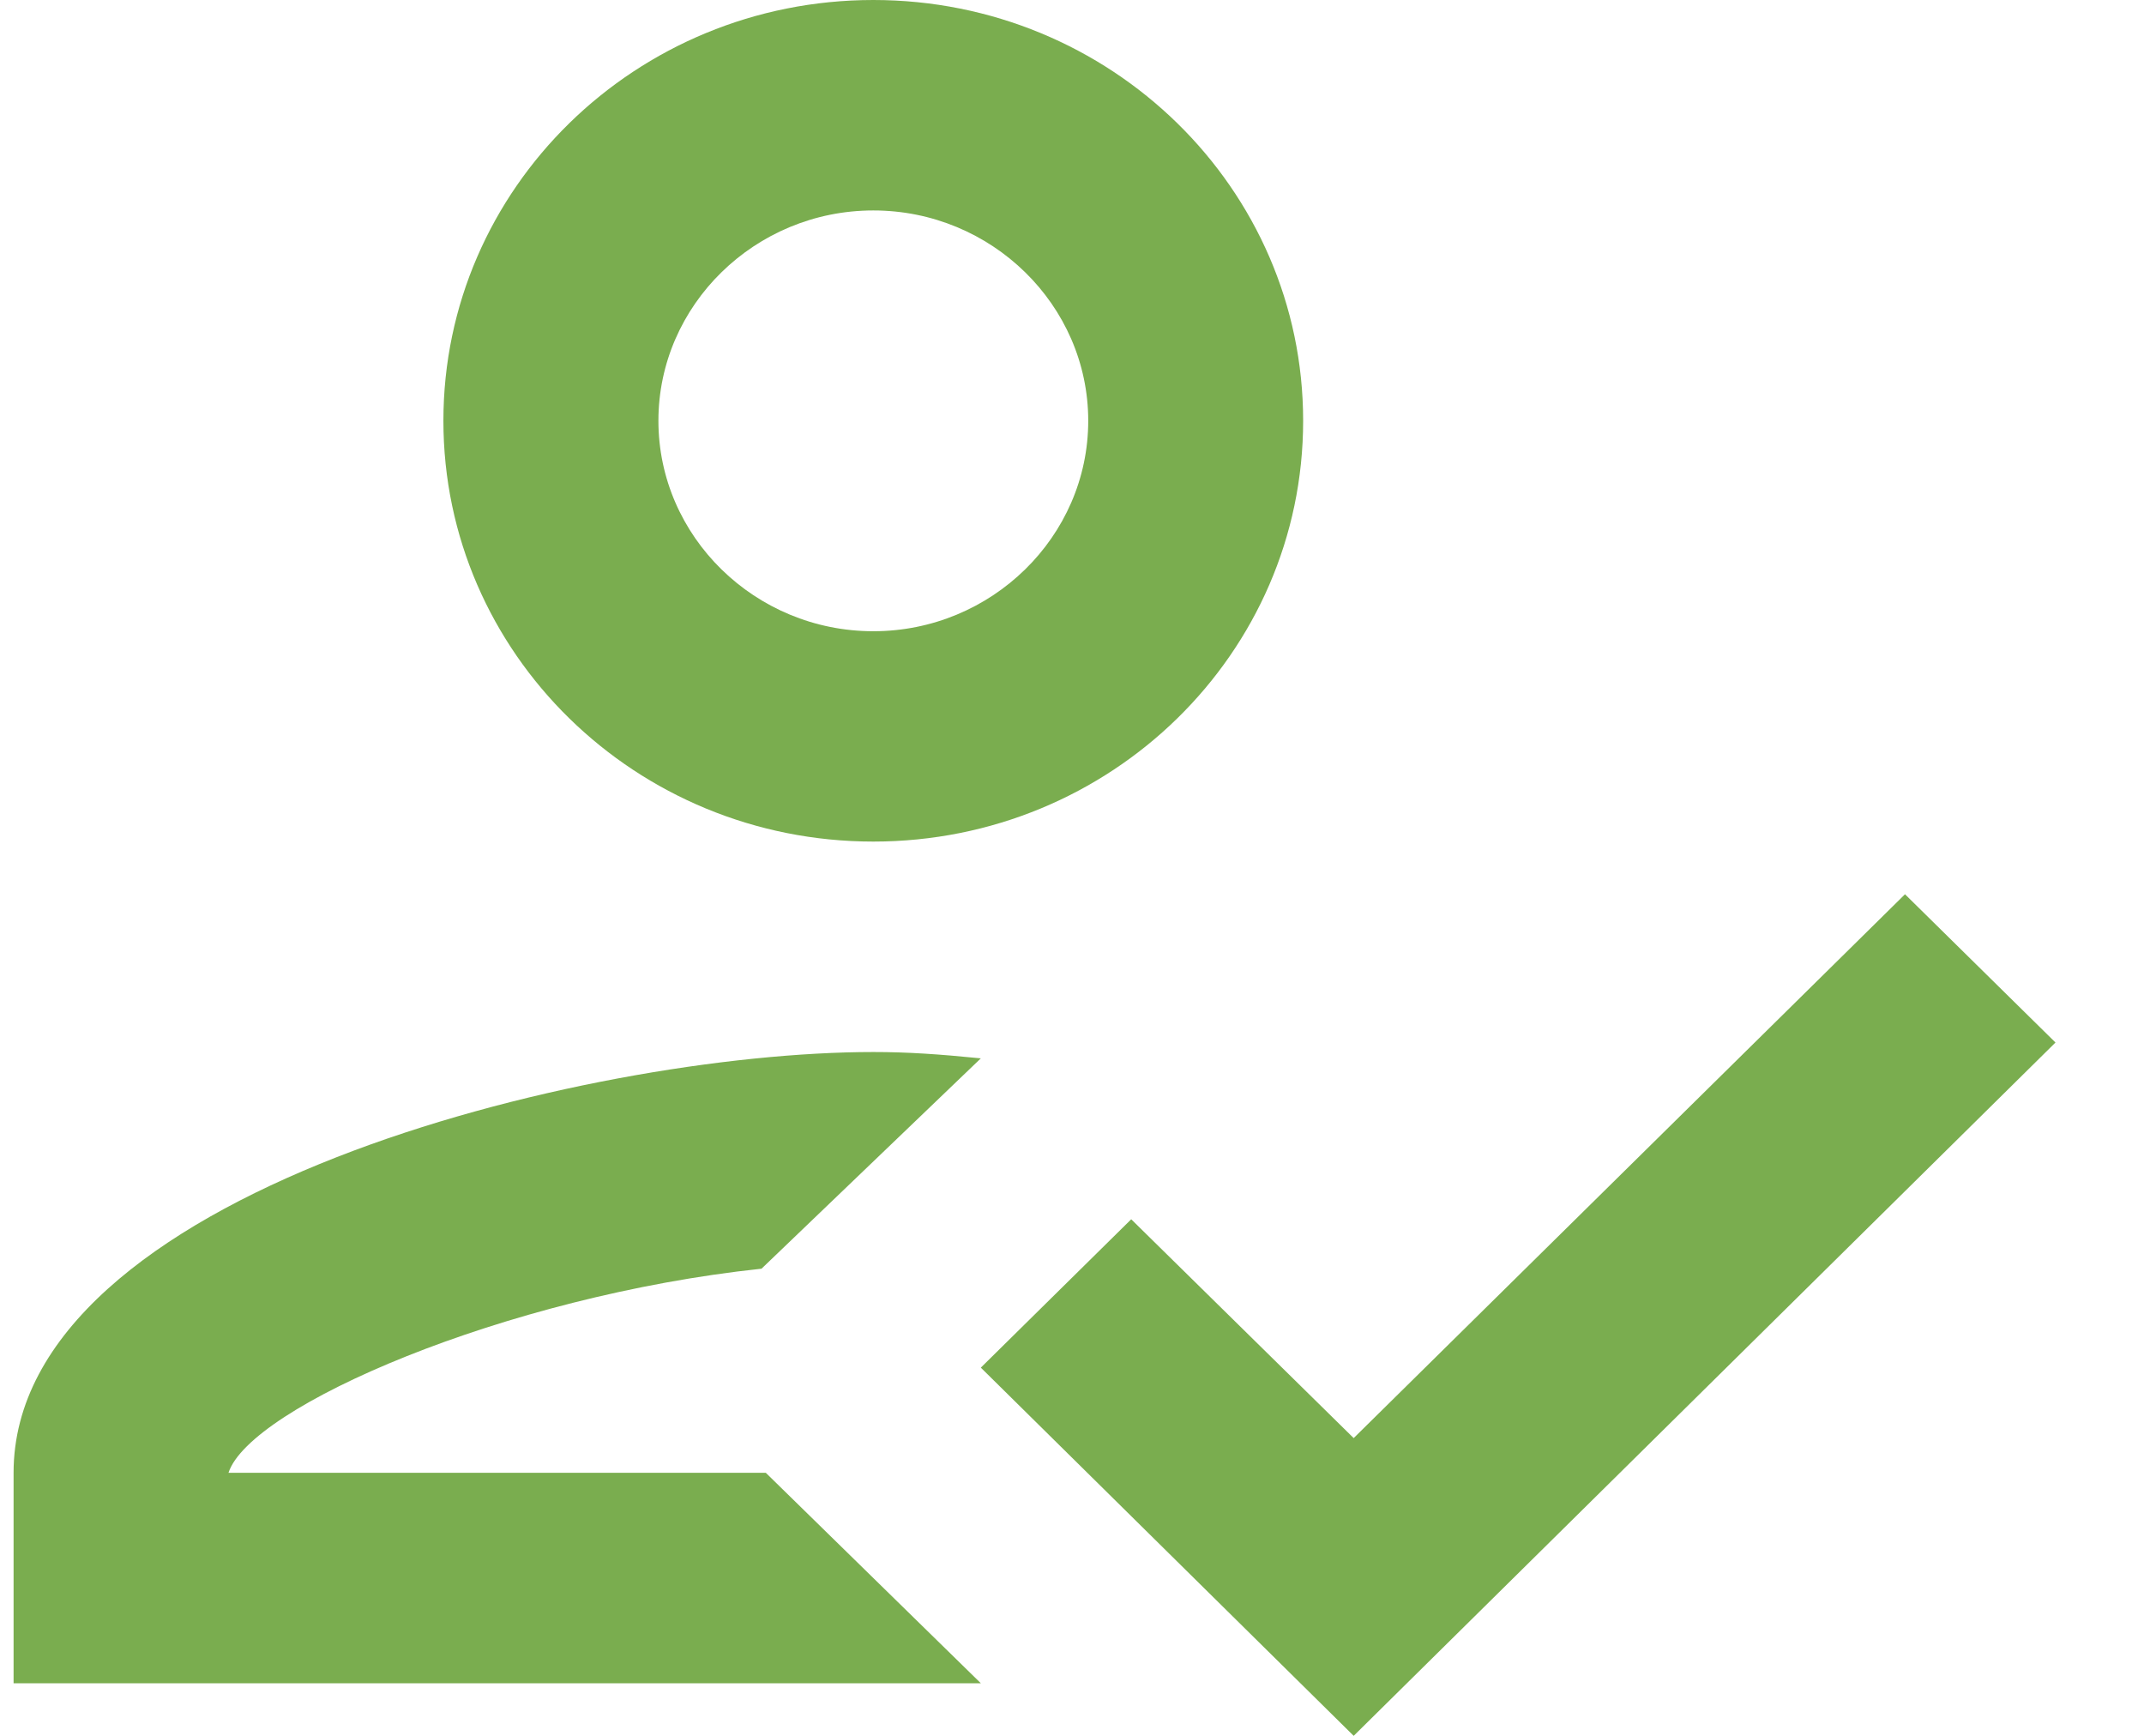
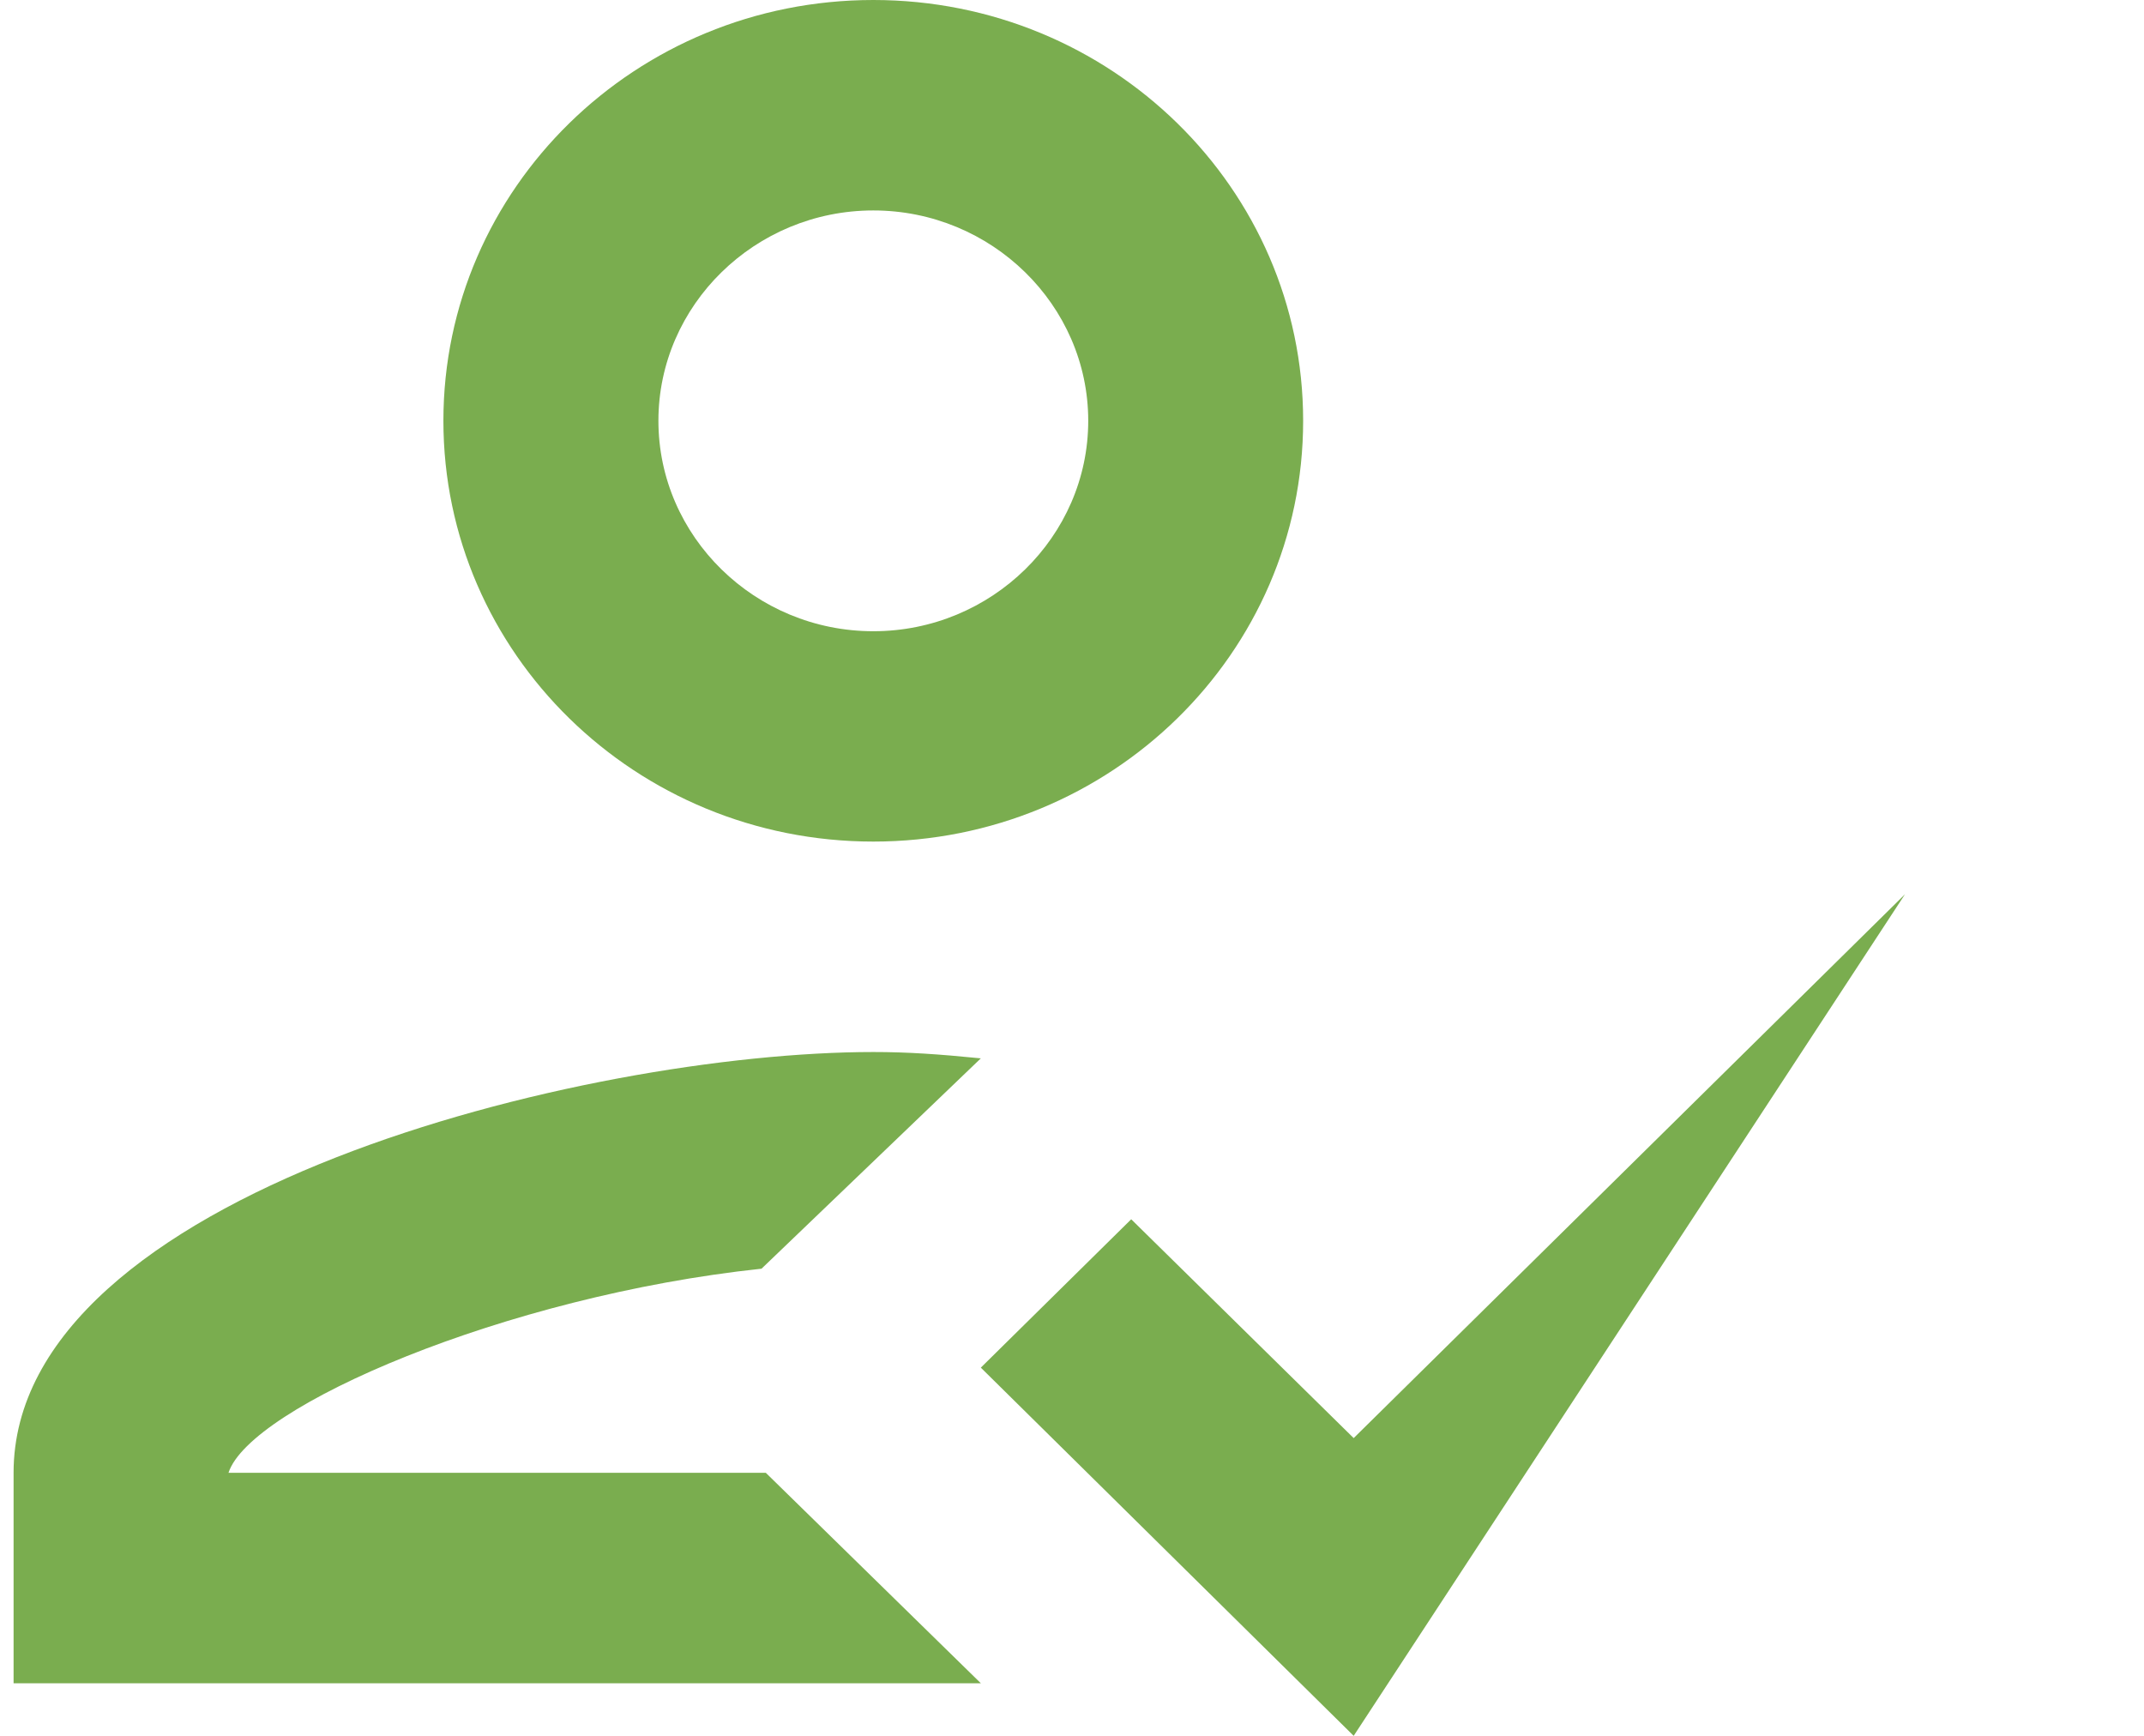
<svg xmlns="http://www.w3.org/2000/svg" width="21" height="17" viewBox="0 0 21 17" fill="none">
-   <path d="M8.554 8.242C10.88 8.242 12.764 6.398 12.764 4.121C12.764 1.844 10.88 0 8.554 0C6.228 0 4.343 1.844 4.343 4.121C4.343 6.398 6.228 8.242 8.554 8.242ZM8.554 2.061C9.712 2.061 10.659 2.988 10.659 4.121C10.659 5.255 9.712 6.182 8.554 6.182C7.396 6.182 6.449 5.255 6.449 4.121C6.449 2.988 7.396 2.061 8.554 2.061ZM2.238 14.424C2.449 13.775 4.943 12.693 7.459 12.425L9.607 10.365C9.196 10.324 8.891 10.303 8.554 10.303C5.743 10.303 0.133 11.684 0.133 14.424V16.485H9.607L7.501 14.424H2.238ZM18.659 8.758L13.259 14.084L11.08 11.941L9.607 13.394L13.259 17L20.133 10.21L18.659 8.758Z" fill="#7AAD4F" />
+   <path d="M8.554 8.242C10.88 8.242 12.764 6.398 12.764 4.121C12.764 1.844 10.88 0 8.554 0C6.228 0 4.343 1.844 4.343 4.121C4.343 6.398 6.228 8.242 8.554 8.242ZM8.554 2.061C9.712 2.061 10.659 2.988 10.659 4.121C10.659 5.255 9.712 6.182 8.554 6.182C7.396 6.182 6.449 5.255 6.449 4.121C6.449 2.988 7.396 2.061 8.554 2.061ZM2.238 14.424C2.449 13.775 4.943 12.693 7.459 12.425L9.607 10.365C9.196 10.324 8.891 10.303 8.554 10.303C5.743 10.303 0.133 11.684 0.133 14.424V16.485H9.607L7.501 14.424H2.238ZM18.659 8.758L13.259 14.084L11.08 11.941L9.607 13.394L13.259 17L18.659 8.758Z" fill="#7AAD4F" />
</svg>